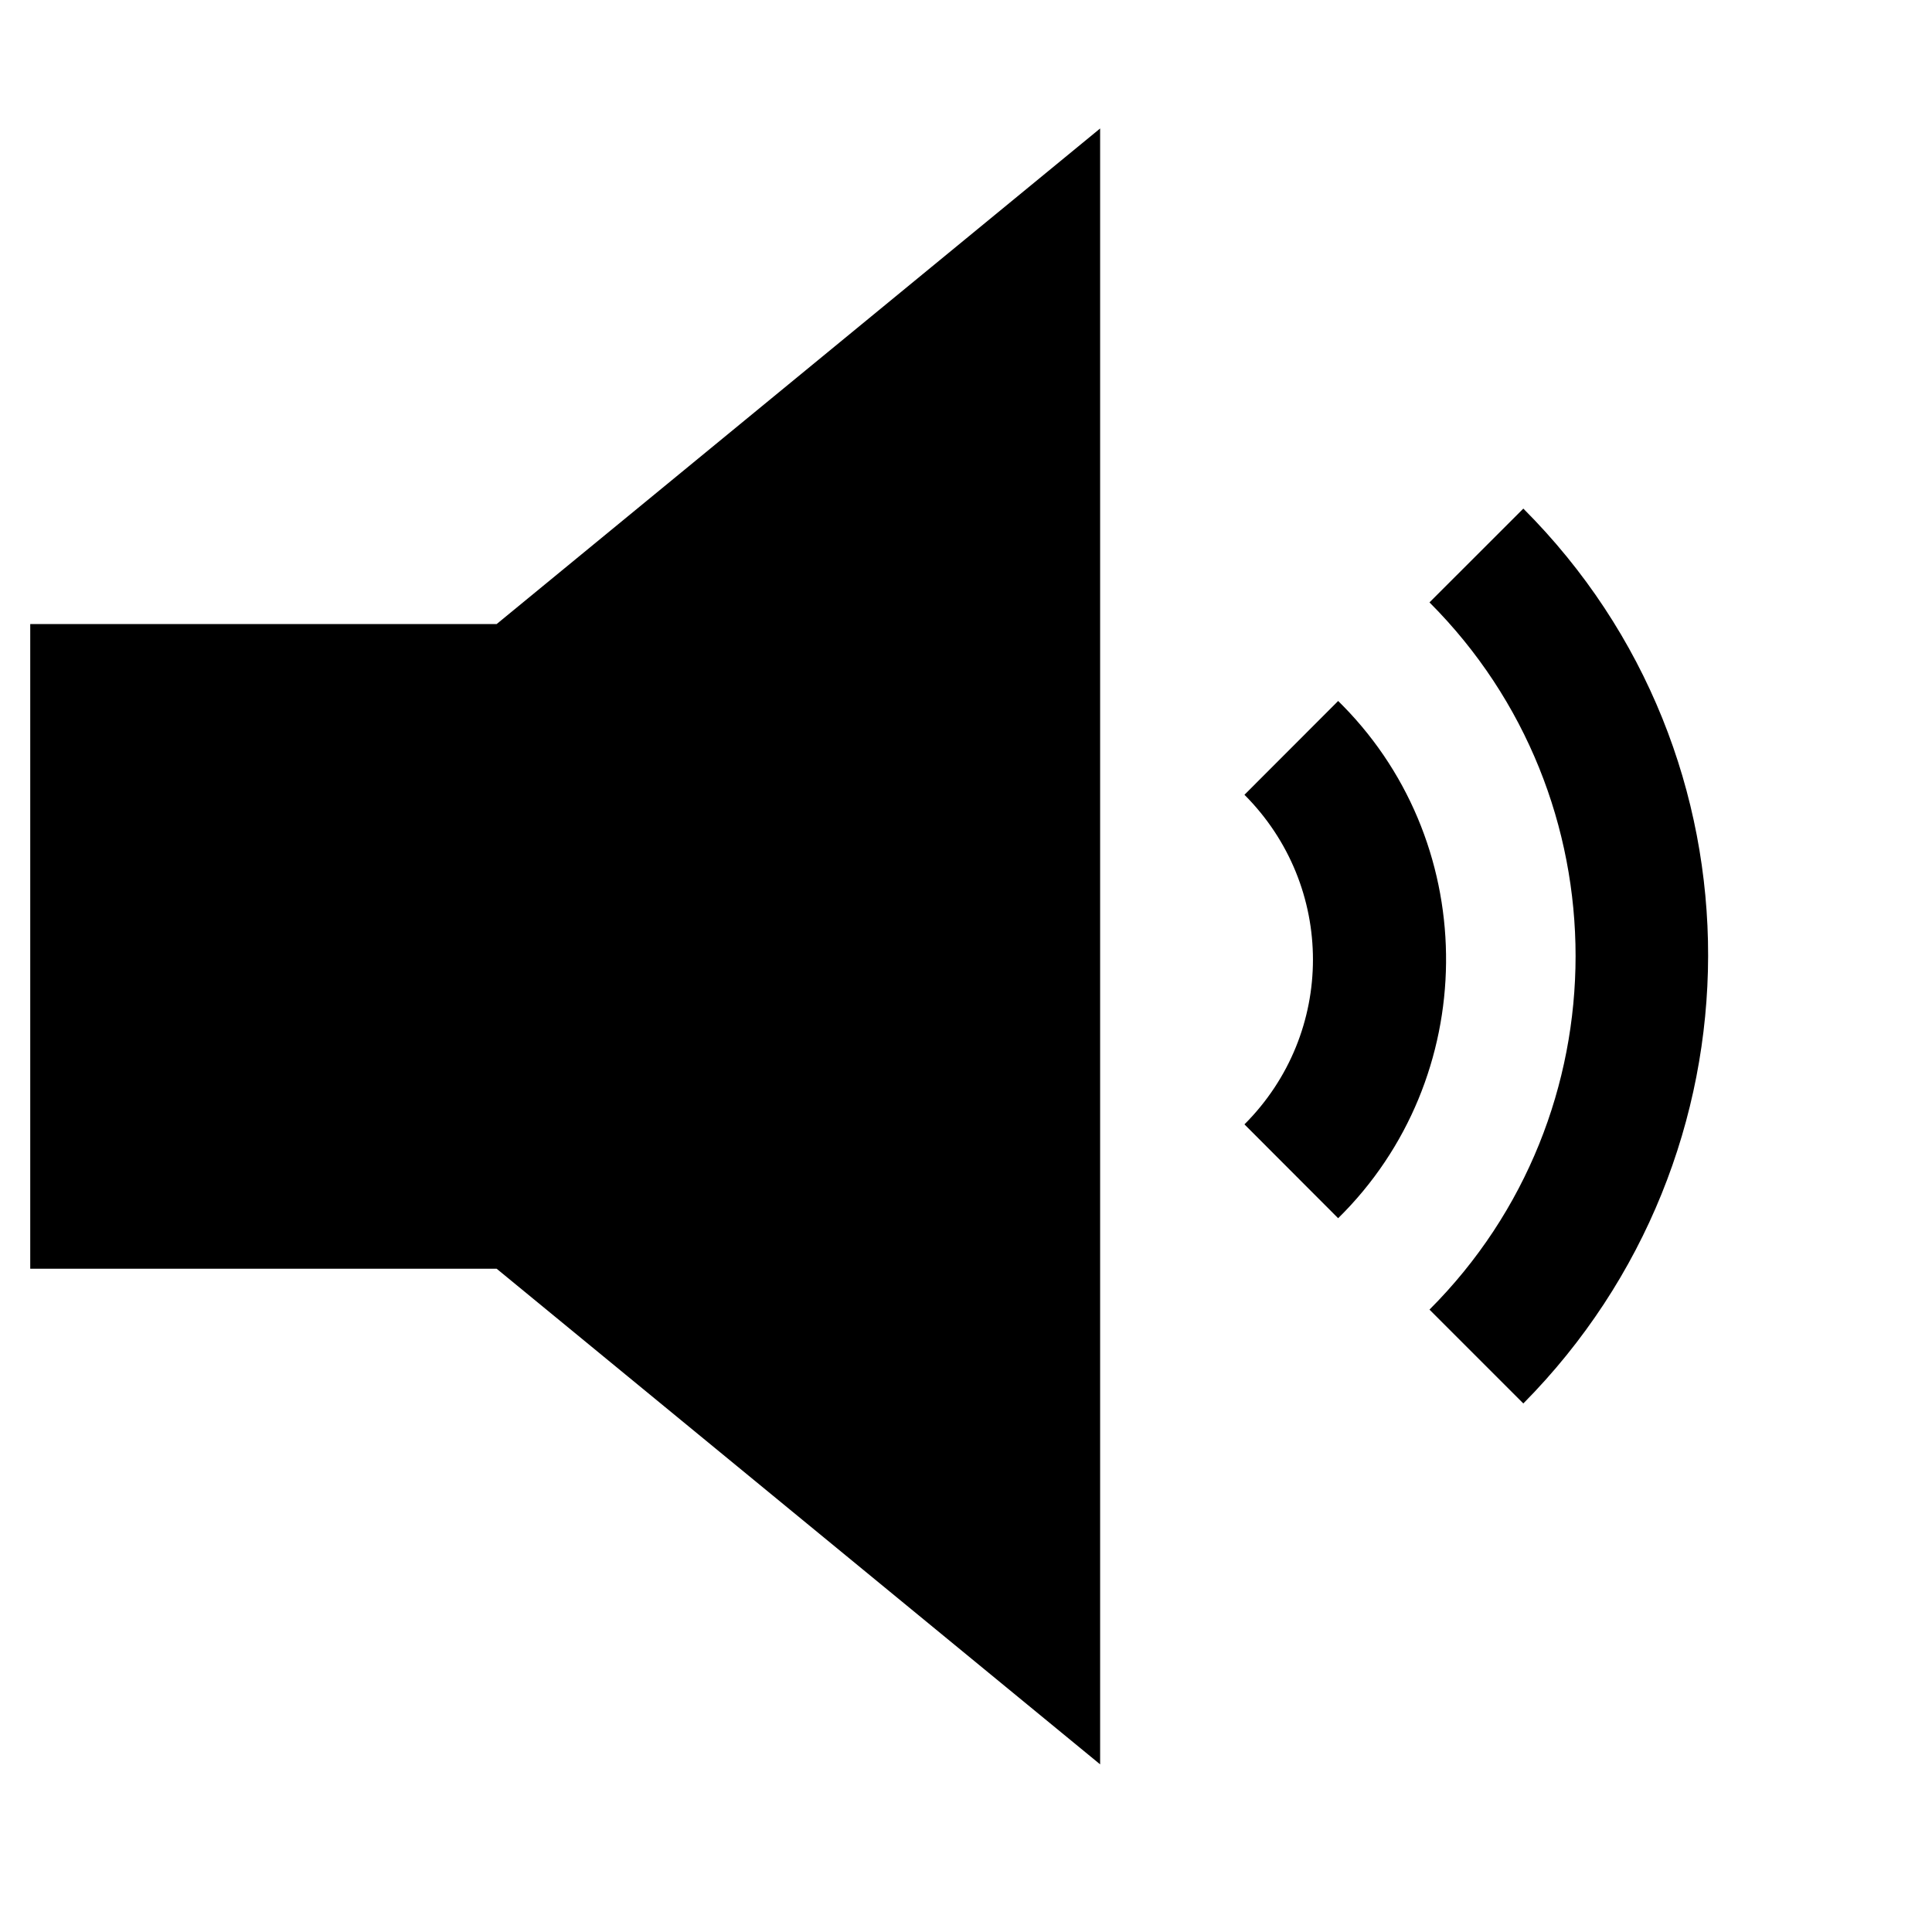
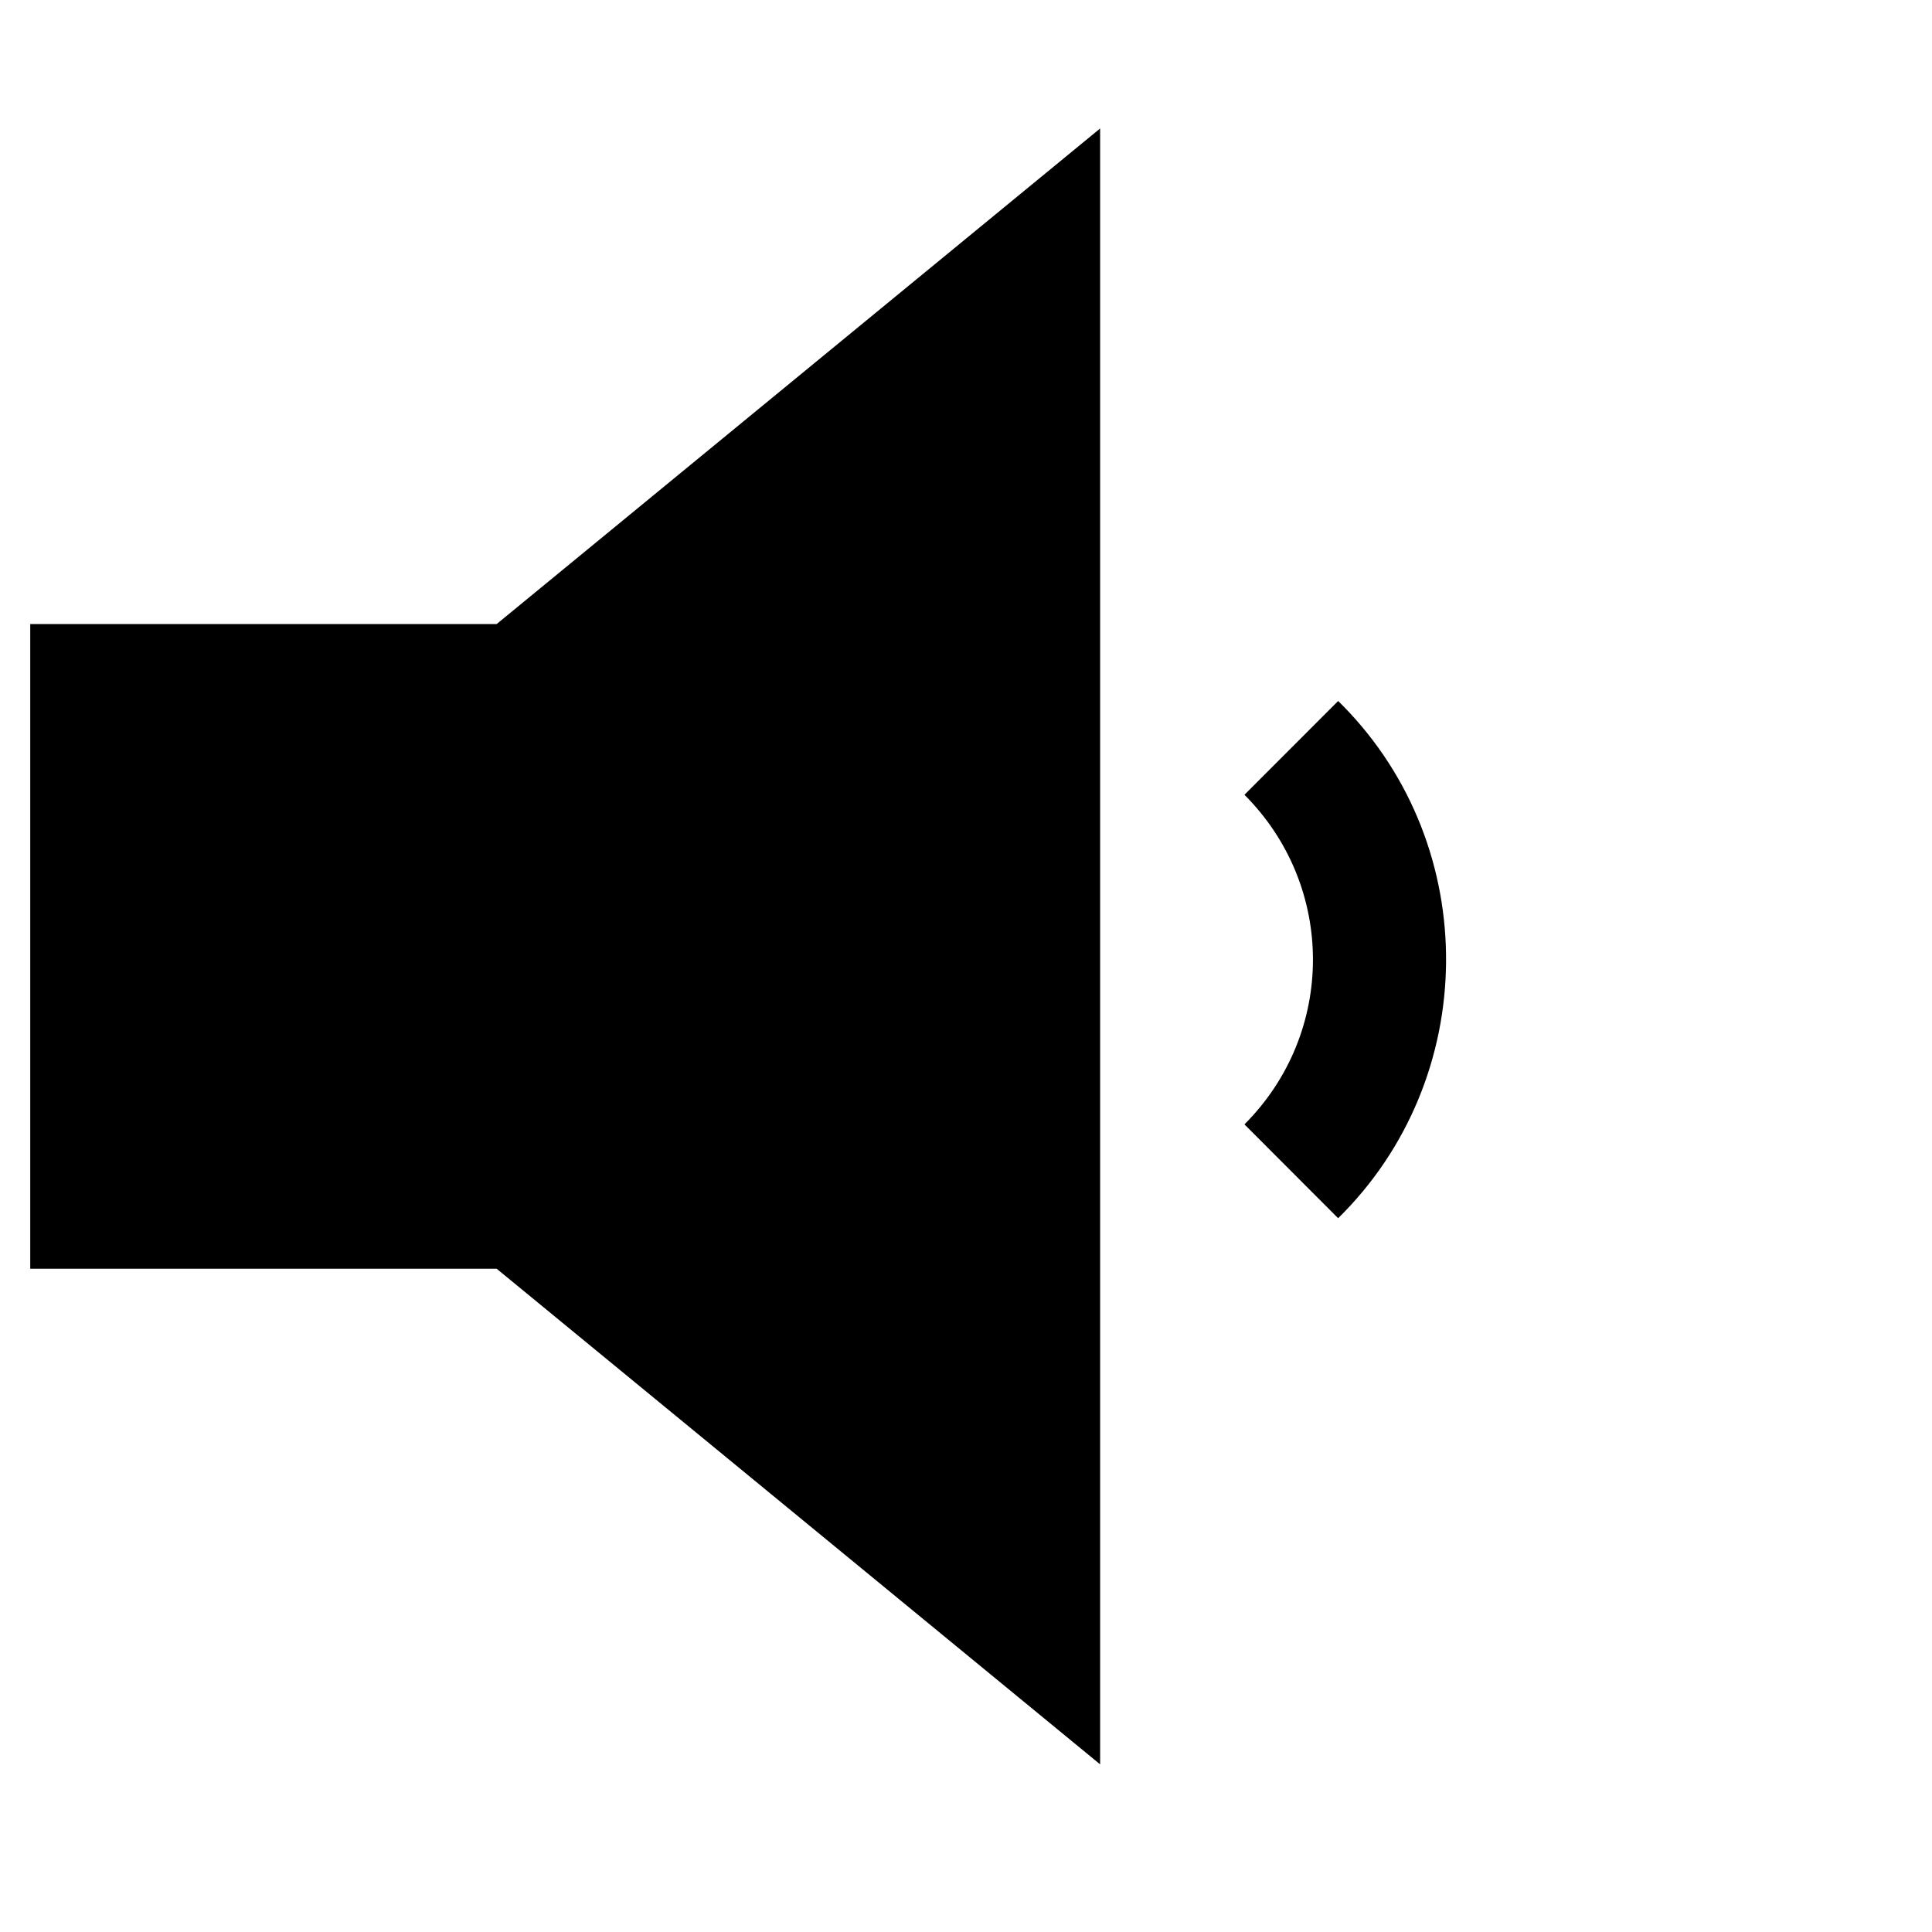
<svg xmlns="http://www.w3.org/2000/svg" xmlns:xlink="http://www.w3.org/1999/xlink" version="1.1" id="Layer_1" x="0px" y="0px" width="40px" height="40px" viewBox="0 0 40 40" enable-background="new 0 0 40 40" xml:space="preserve">
  <g>
    <defs>
      <polygon id="SVGID_1_" points="-5.8,-4.667 42.533,-4.667 42.533,43.667 -5.8,43.667 -5.8,-4.667   " />
    </defs>
    <clipPath id="SVGID_2_">
      <use xlink:href="#SVGID_1_" overflow="visible" />
    </clipPath>
    <g clip-path="url(#SVGID_2_)">
      <defs>
        <polygon id="SVGID_3_" points="-5.8,43.667 42.533,43.667 42.533,-4.667 -5.8,-4.667 -5.8,43.667    " />
      </defs>
      <clipPath id="SVGID_4_">
        <use xlink:href="#SVGID_3_" overflow="visible" />
      </clipPath>
      <g clip-path="url(#SVGID_4_)">
        <defs>
          <polygon id="SVGID_5_" points="-5.447,43.502 42.34,43.502 42.34,-4.313 -5.447,-4.313 -5.447,43.502     " />
        </defs>
        <clipPath id="SVGID_6_">
          <use xlink:href="#SVGID_5_" overflow="visible" />
        </clipPath>
-         <path clip-path="url(#SVGID_6_)" d="M31.539,10.53l-1.943,1.942c4.033,4.034,4.033,10.609,0,14.642l1.943,1.943     C36.615,23.927,36.665,15.659,31.539,10.53L31.539,10.53z" />
        <path clip-path="url(#SVGID_6_)" d="M25.765,23.279l1.94,1.943c2.938-2.89,2.986-7.671,0.1-10.609c-0.05-0.05-0.1-0.1-0.1-0.1     l-1.94,1.942C27.656,18.349,27.656,21.387,25.765,23.279L25.765,23.279z" />
        <polygon clip-path="url(#SVGID_6_)" points="0.626,12.92 0.626,26.268 10.283,26.268 22.777,36.529 22.777,2.66 10.283,12.92      0.626,12.92    " />
      </g>
    </g>
  </g>
</svg>